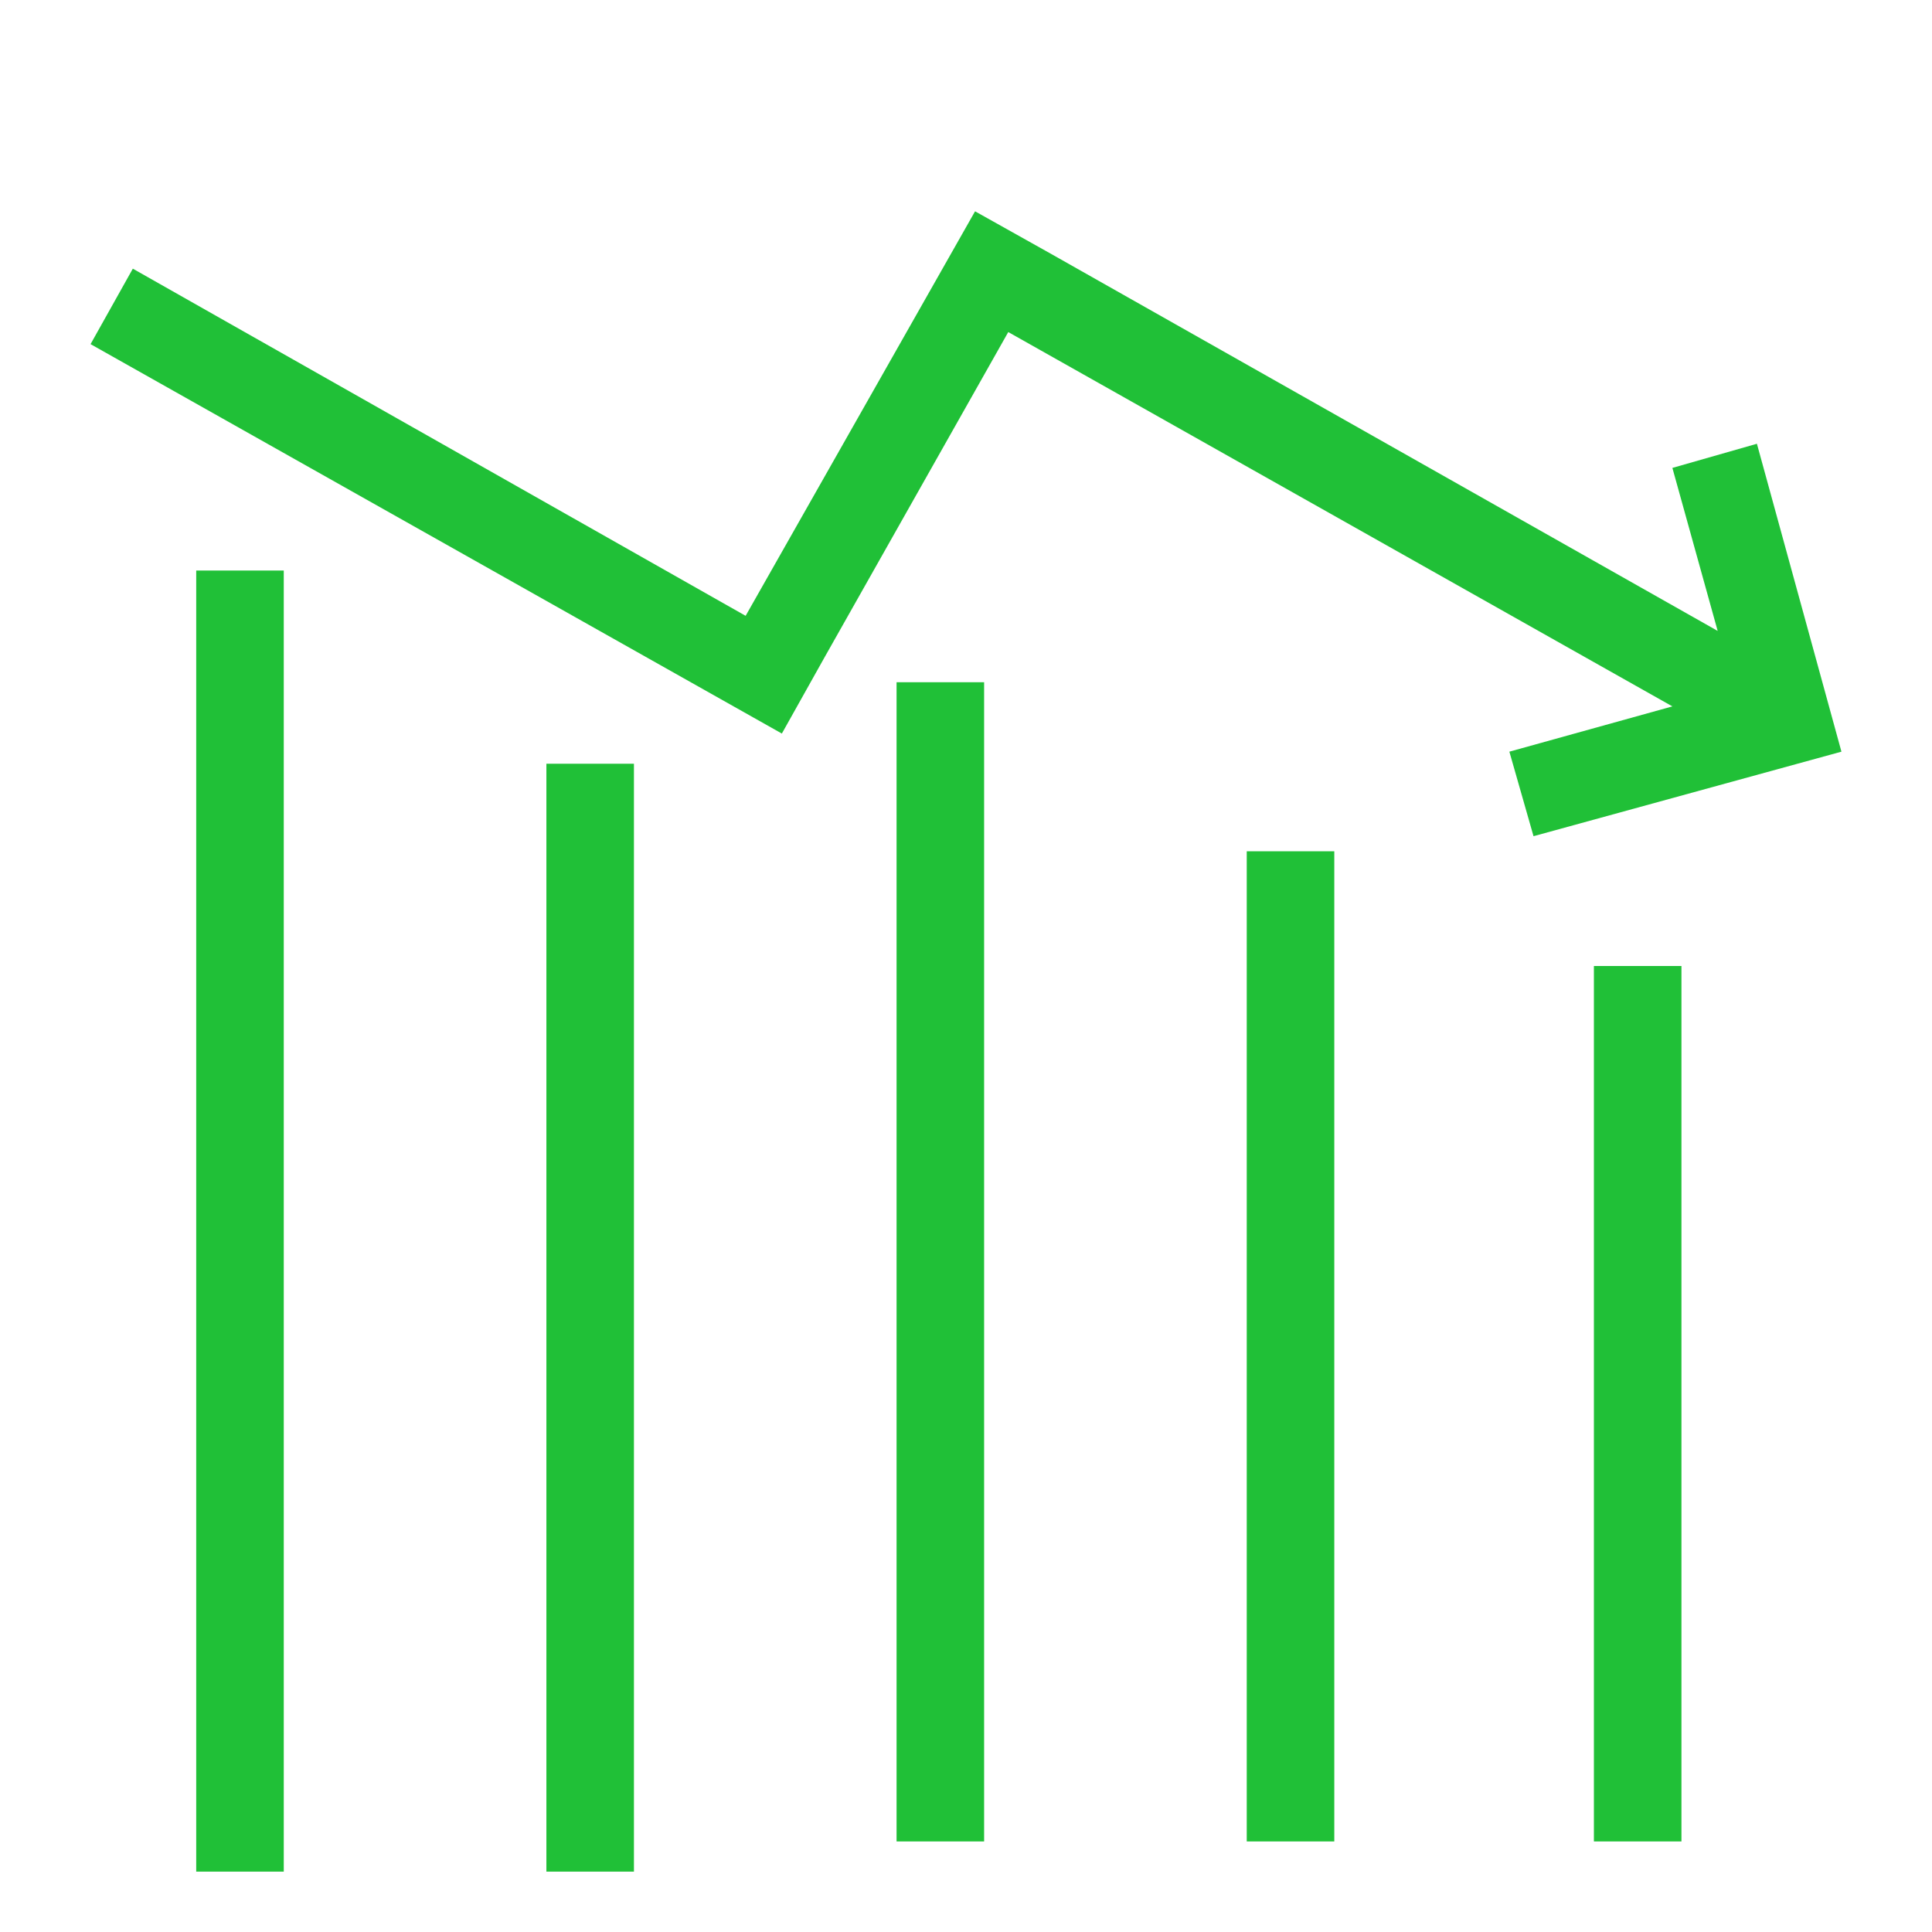
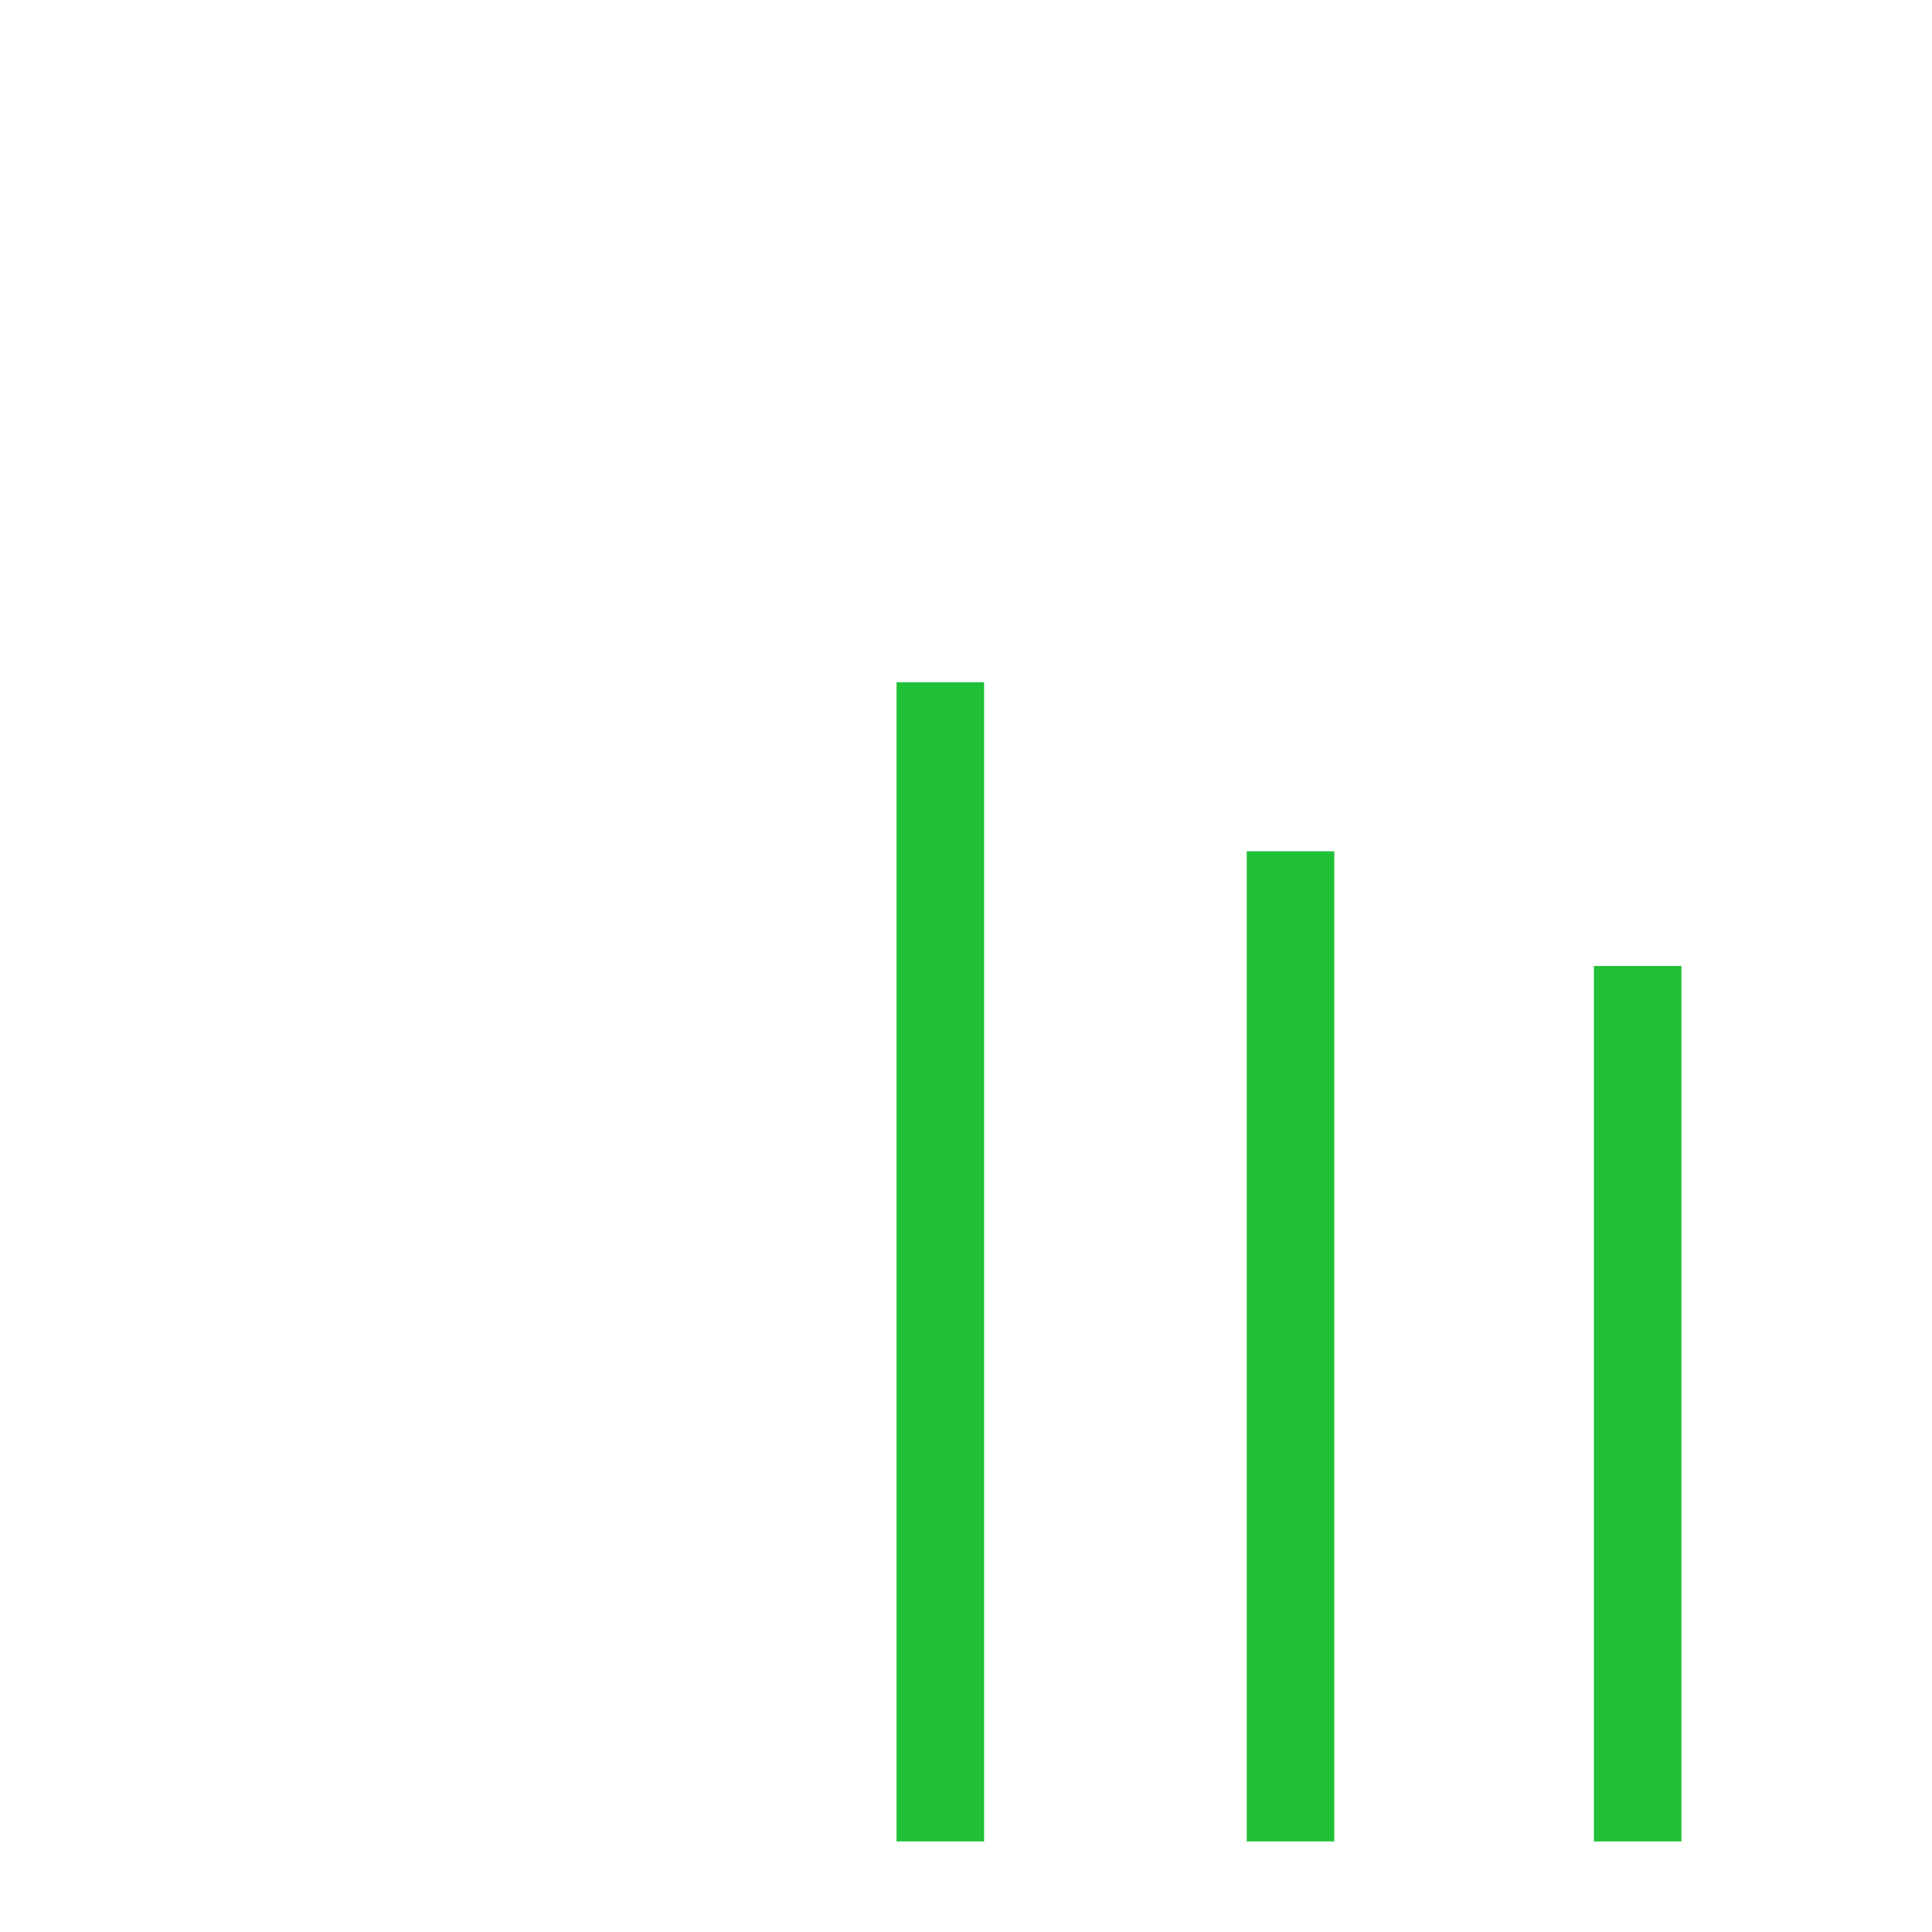
<svg xmlns="http://www.w3.org/2000/svg" version="1.1" id="图层_1" x="0px" y="0px" viewBox="0 0 64 64" style="enable-background:new 0 0 64 64;" xml:space="preserve">
  <style type="text/css">
	.st0{fill:#20C037;}
</style>
-   <path class="st0" d="M6.5,18.9h2.9V62H6.5V18.9z M61,24.9L61,24.9l-10.2,2.8L50,24.9l5.4-1.5L33.4,11l-6.1,10.8l-1.4,2.5L3,11.4  l1.4-2.5l20.3,11.5L32.3,7l2.5,1.4l22.1,12.5l-1.5-5.4l2.8-0.8L61,24.9L61,24.9z M18.1,25.3H21V62h-2.9V25.3z" />
  <path class="st0" d="M29.7,22.6h2.9V61h-2.9L29.7,22.6z M41.3,28.2h2.9V61h-2.9V28.2z M52.8,32h2.9v29h-2.9V32z" />
</svg>